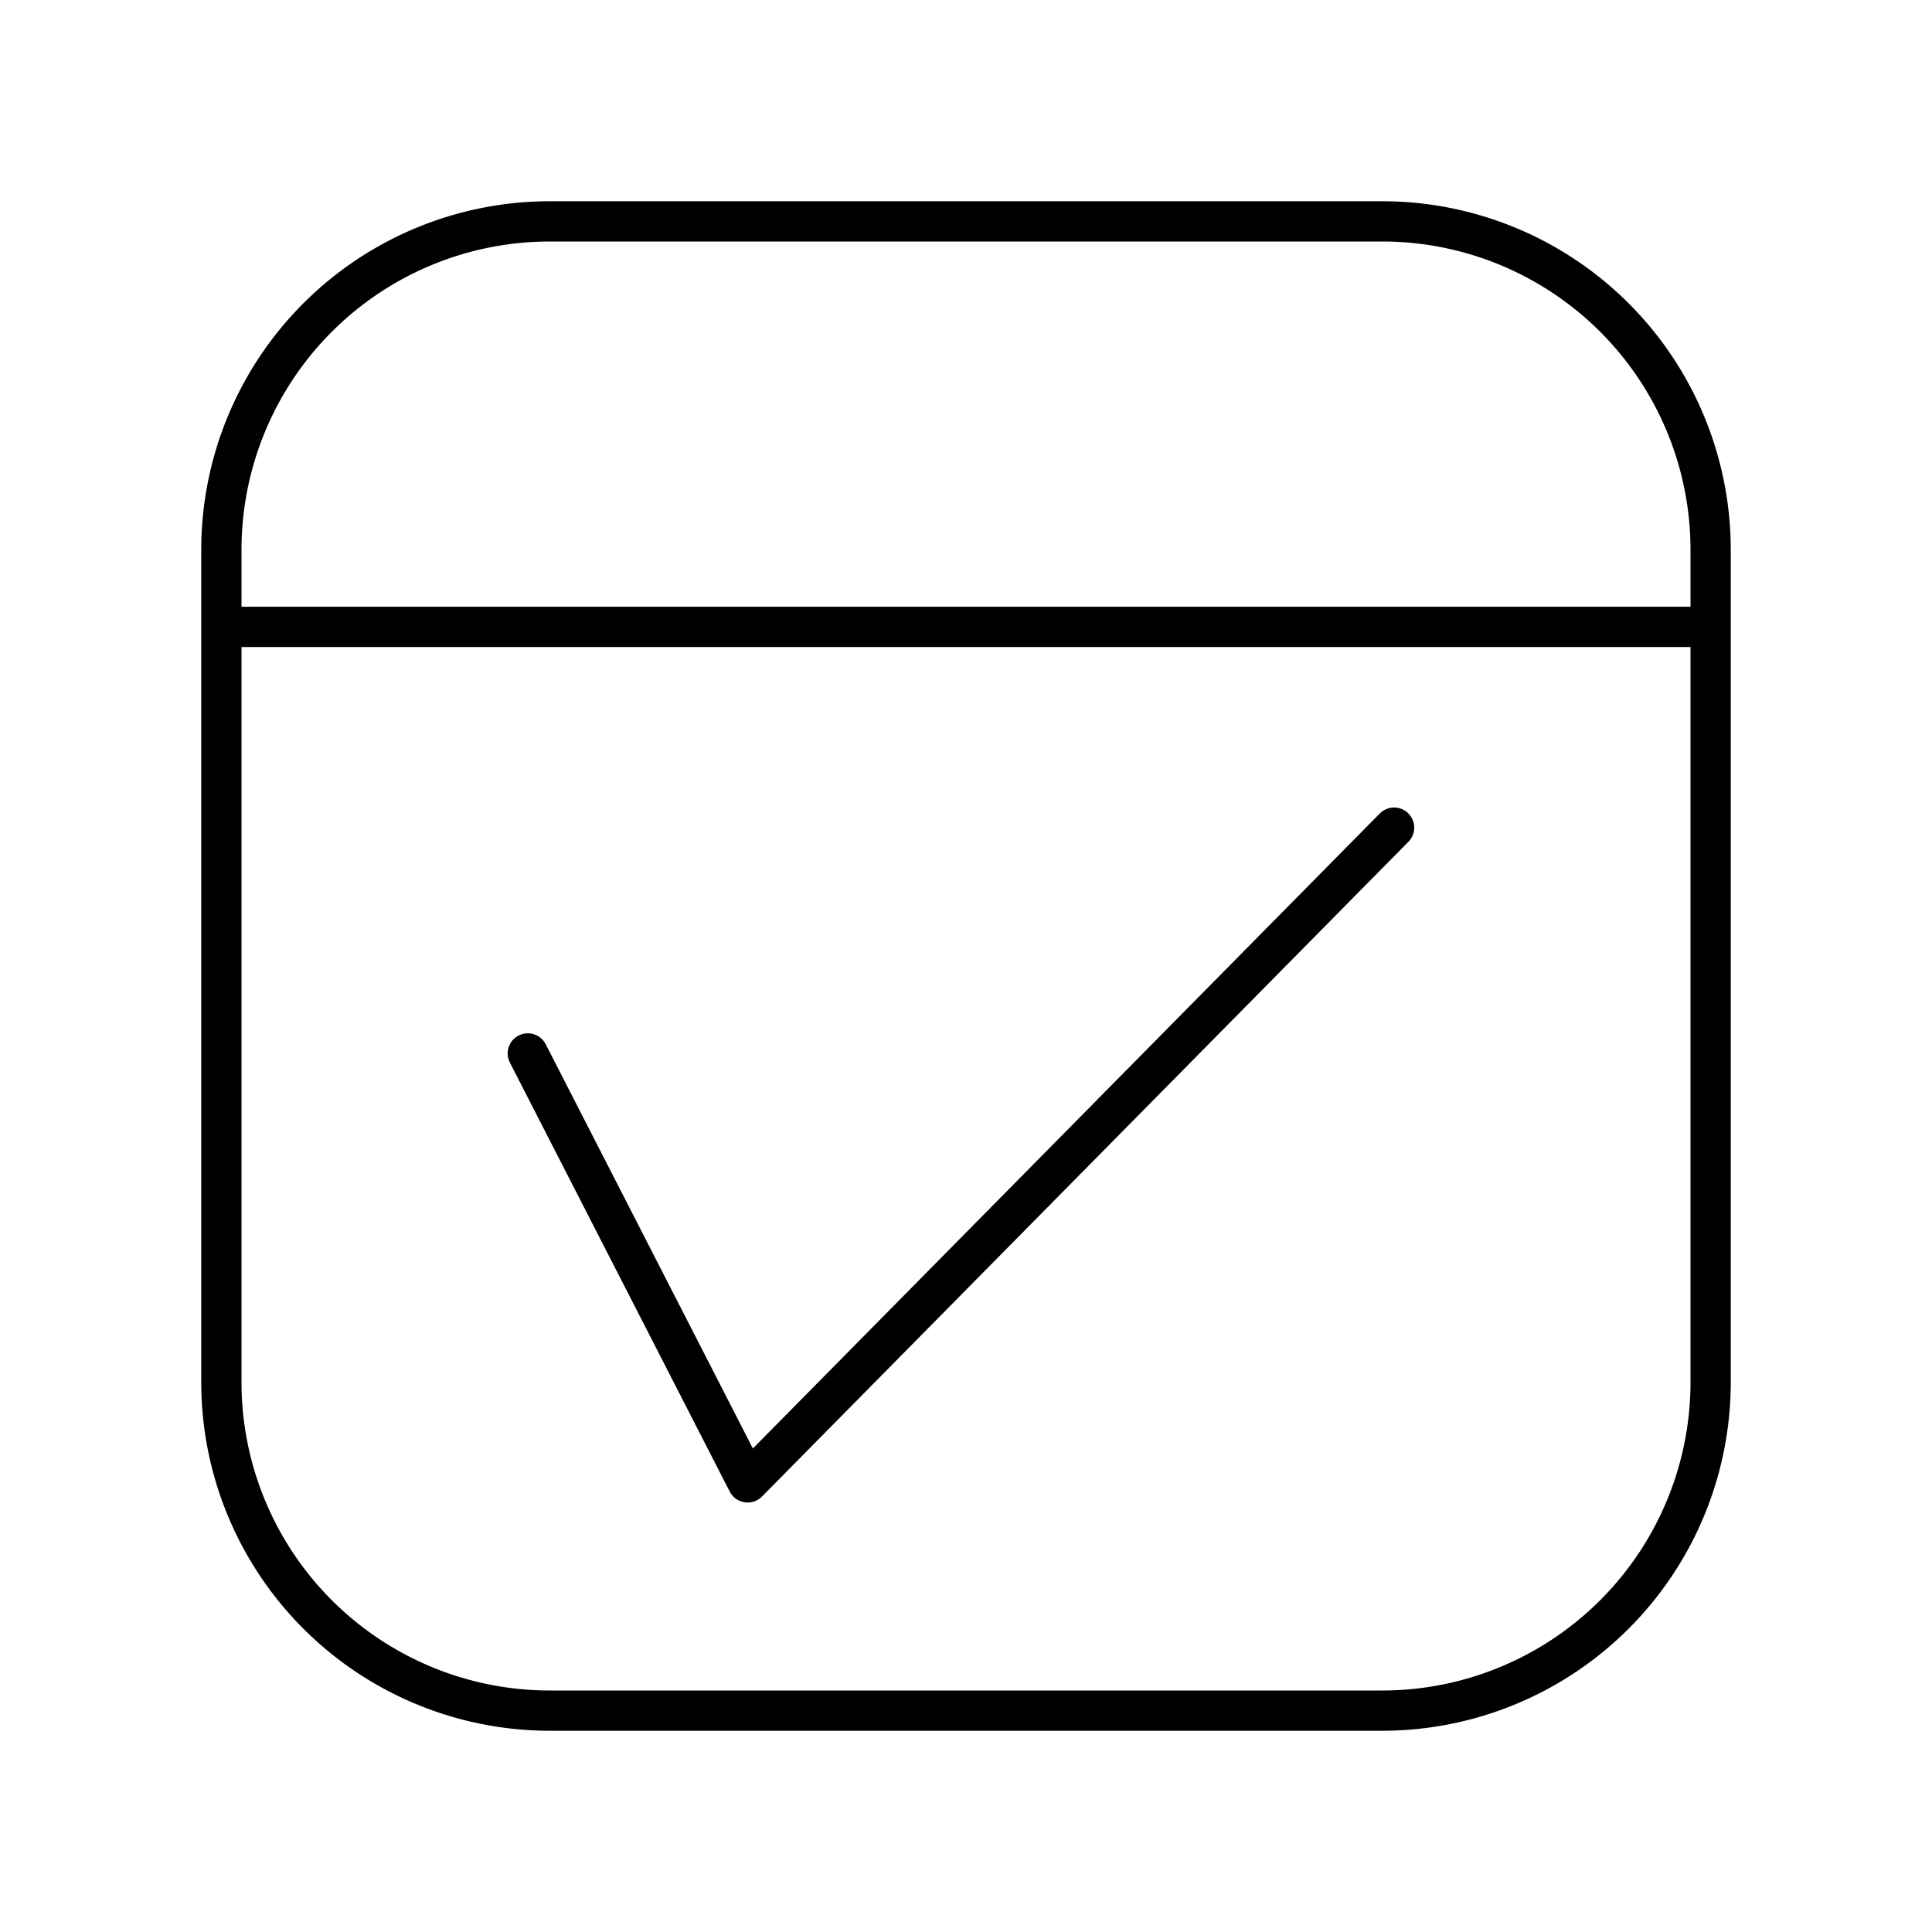
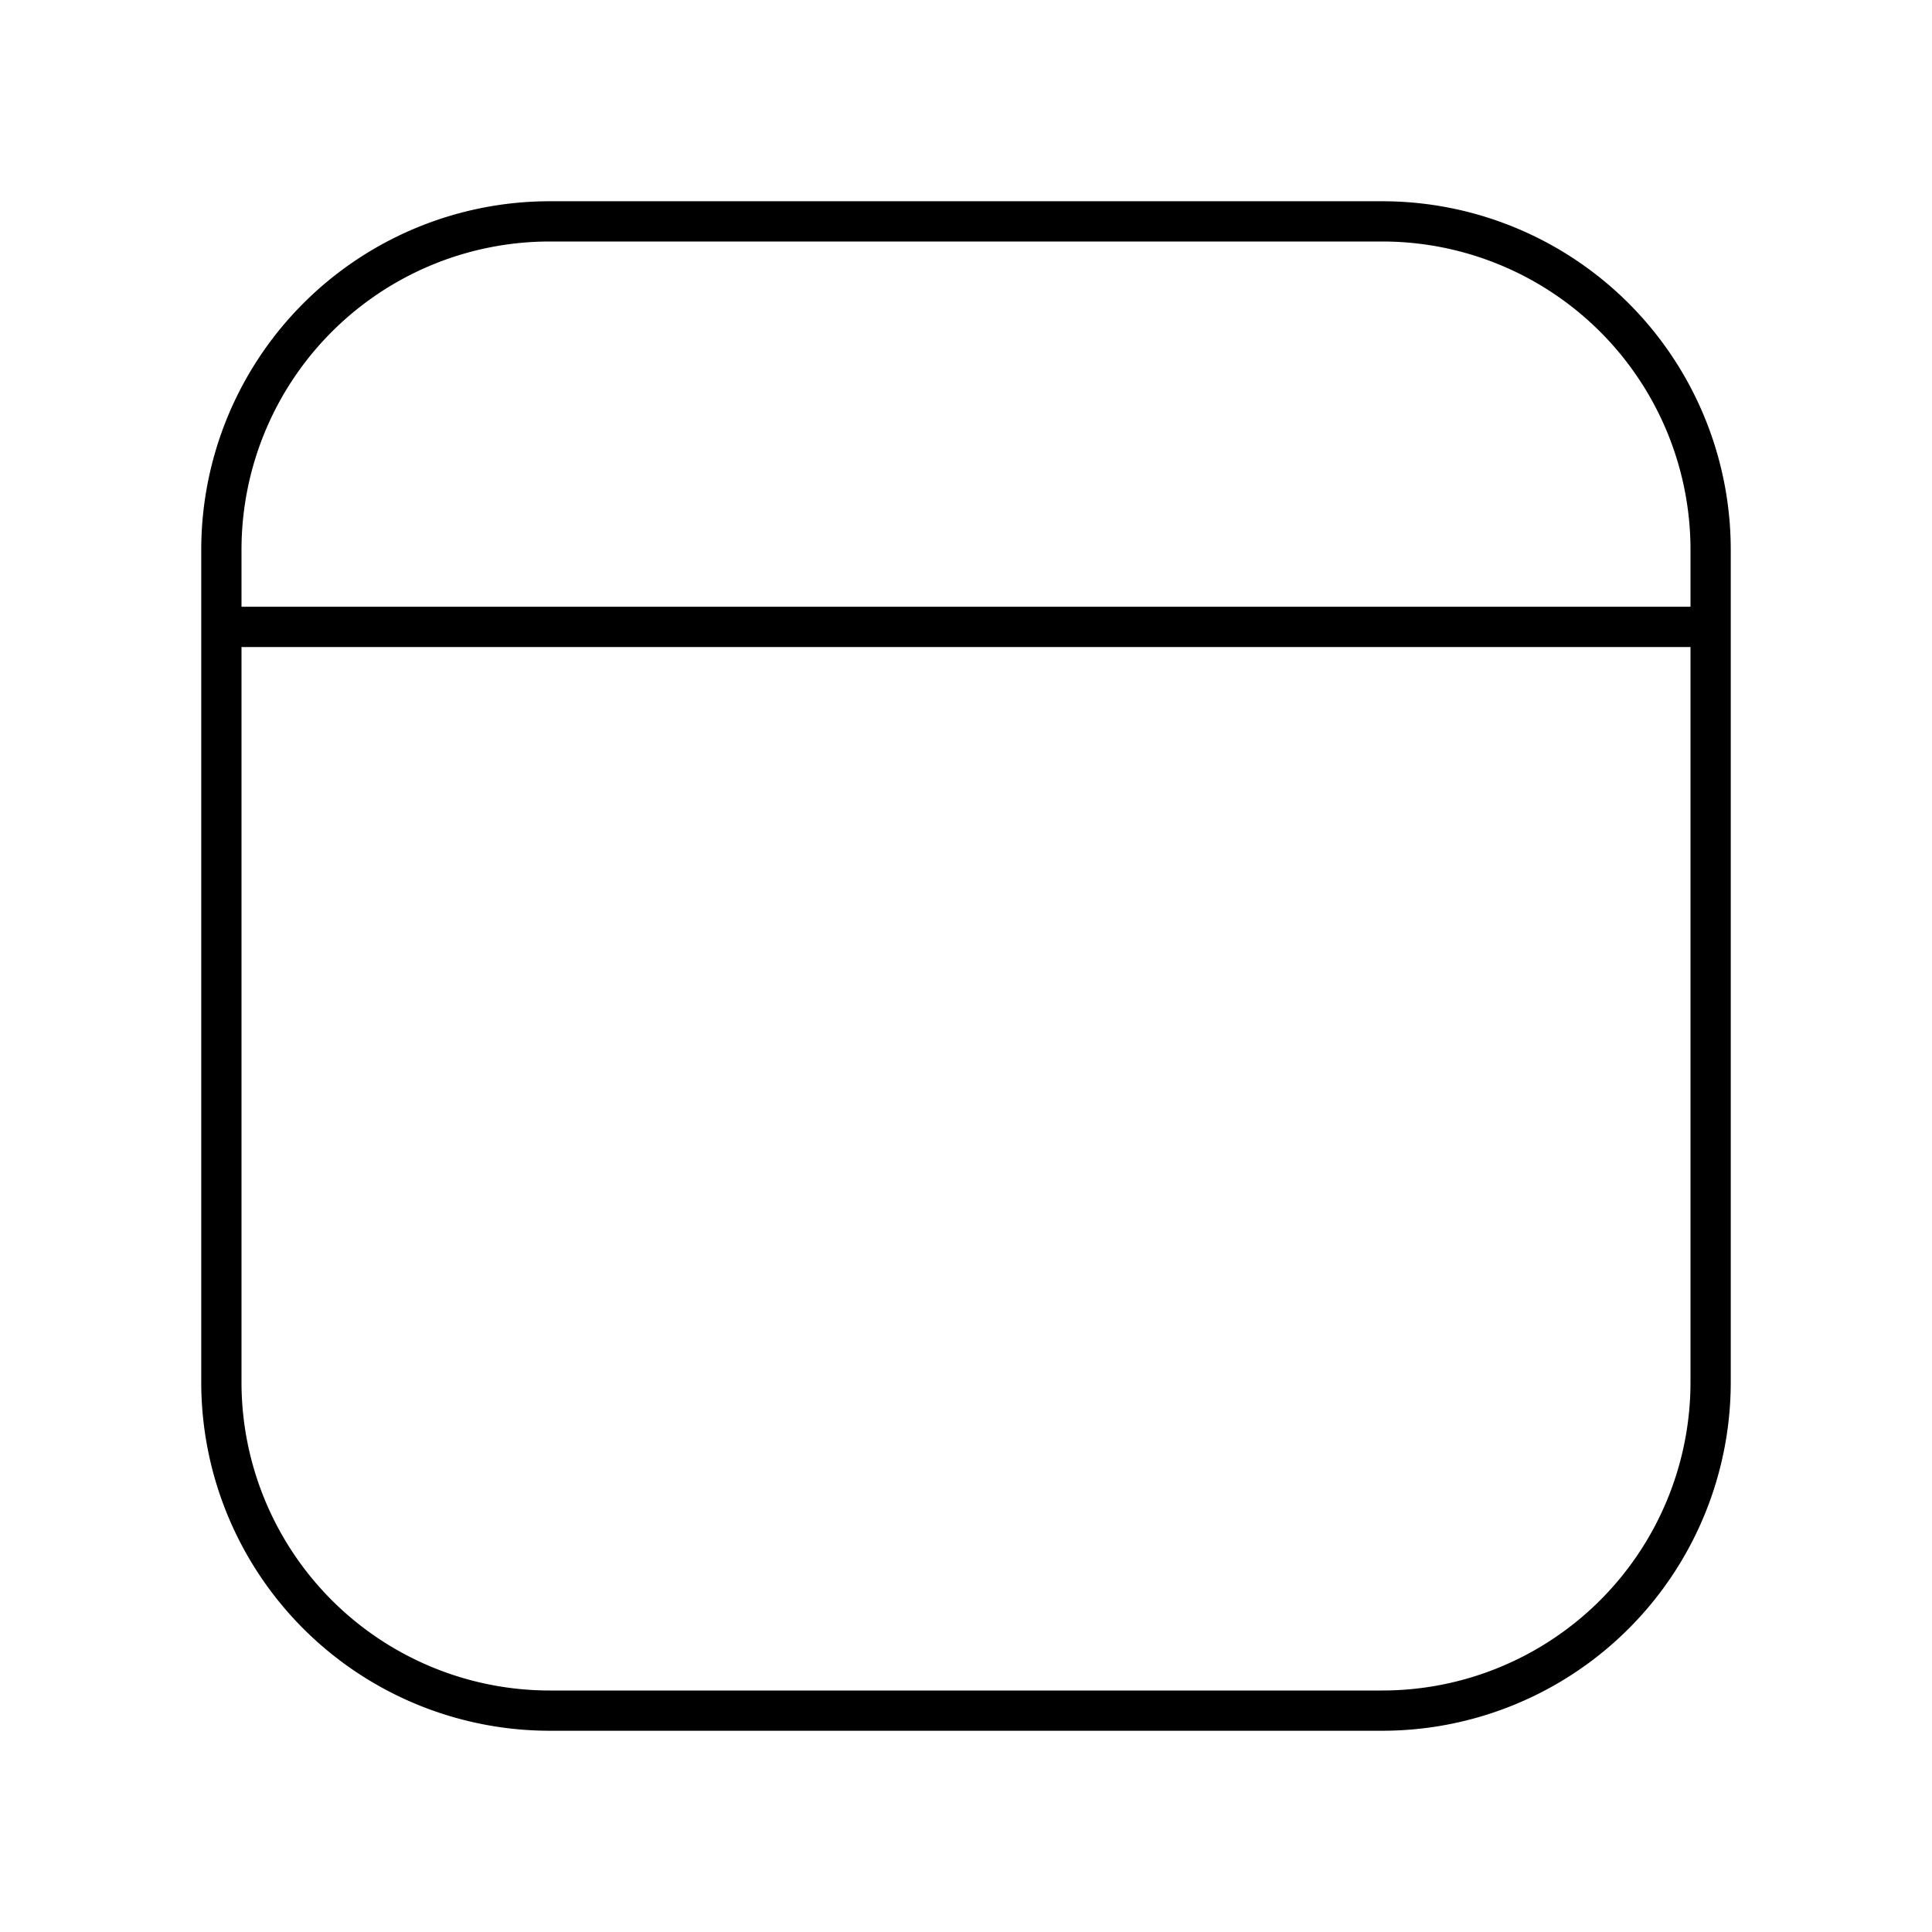
<svg xmlns="http://www.w3.org/2000/svg" width="800" height="800" viewBox="0 0 48 48">
  <path fill="none" stroke="currentColor" stroke-linecap="round" stroke-linejoin="round" d="M34.34 42.5H13.66a8.16 8.16 0 0 1-8.16-8.16V13.66a8.16 8.16 0 0 1 8.16-8.16h20.68a8.16 8.16 0 0 1 8.16 8.16v20.68a8.16 8.16 0 0 1-8.16 8.16M5.5 15.575h37" />
-   <path fill="none" stroke="currentColor" stroke-linecap="round" stroke-linejoin="round" d="m13.113 26.172l5.462 10.658l16.061-16.268" />
</svg>